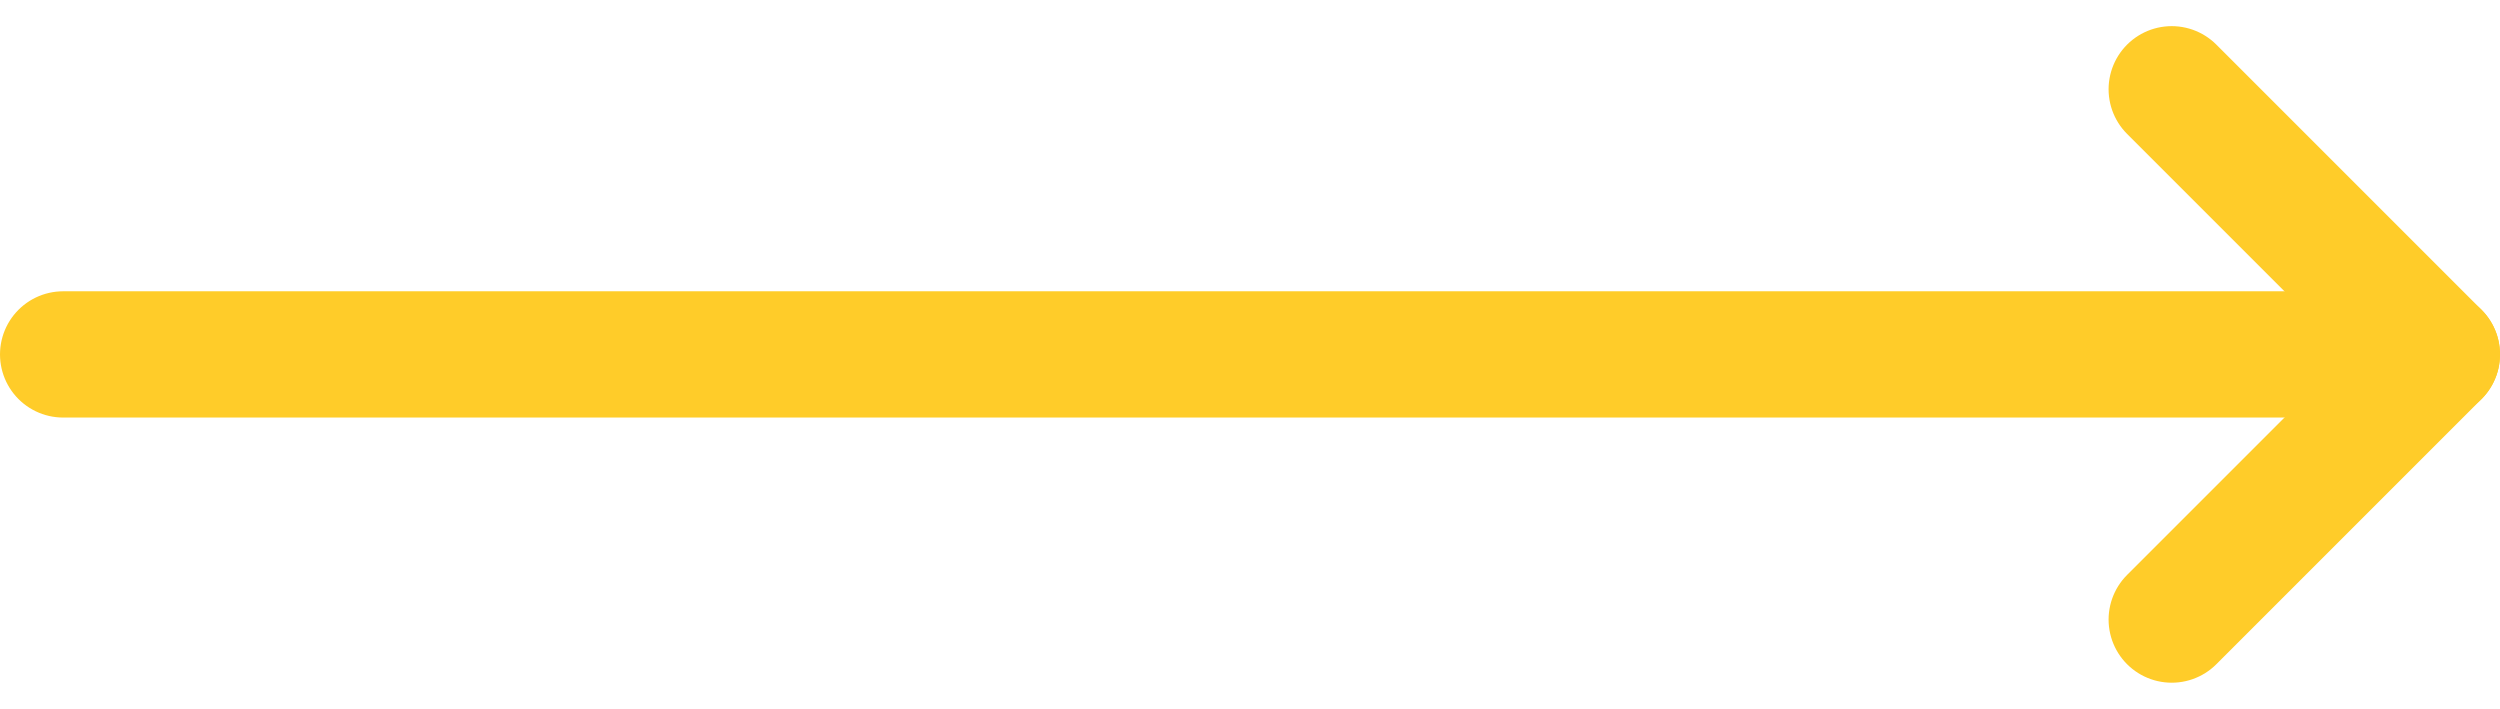
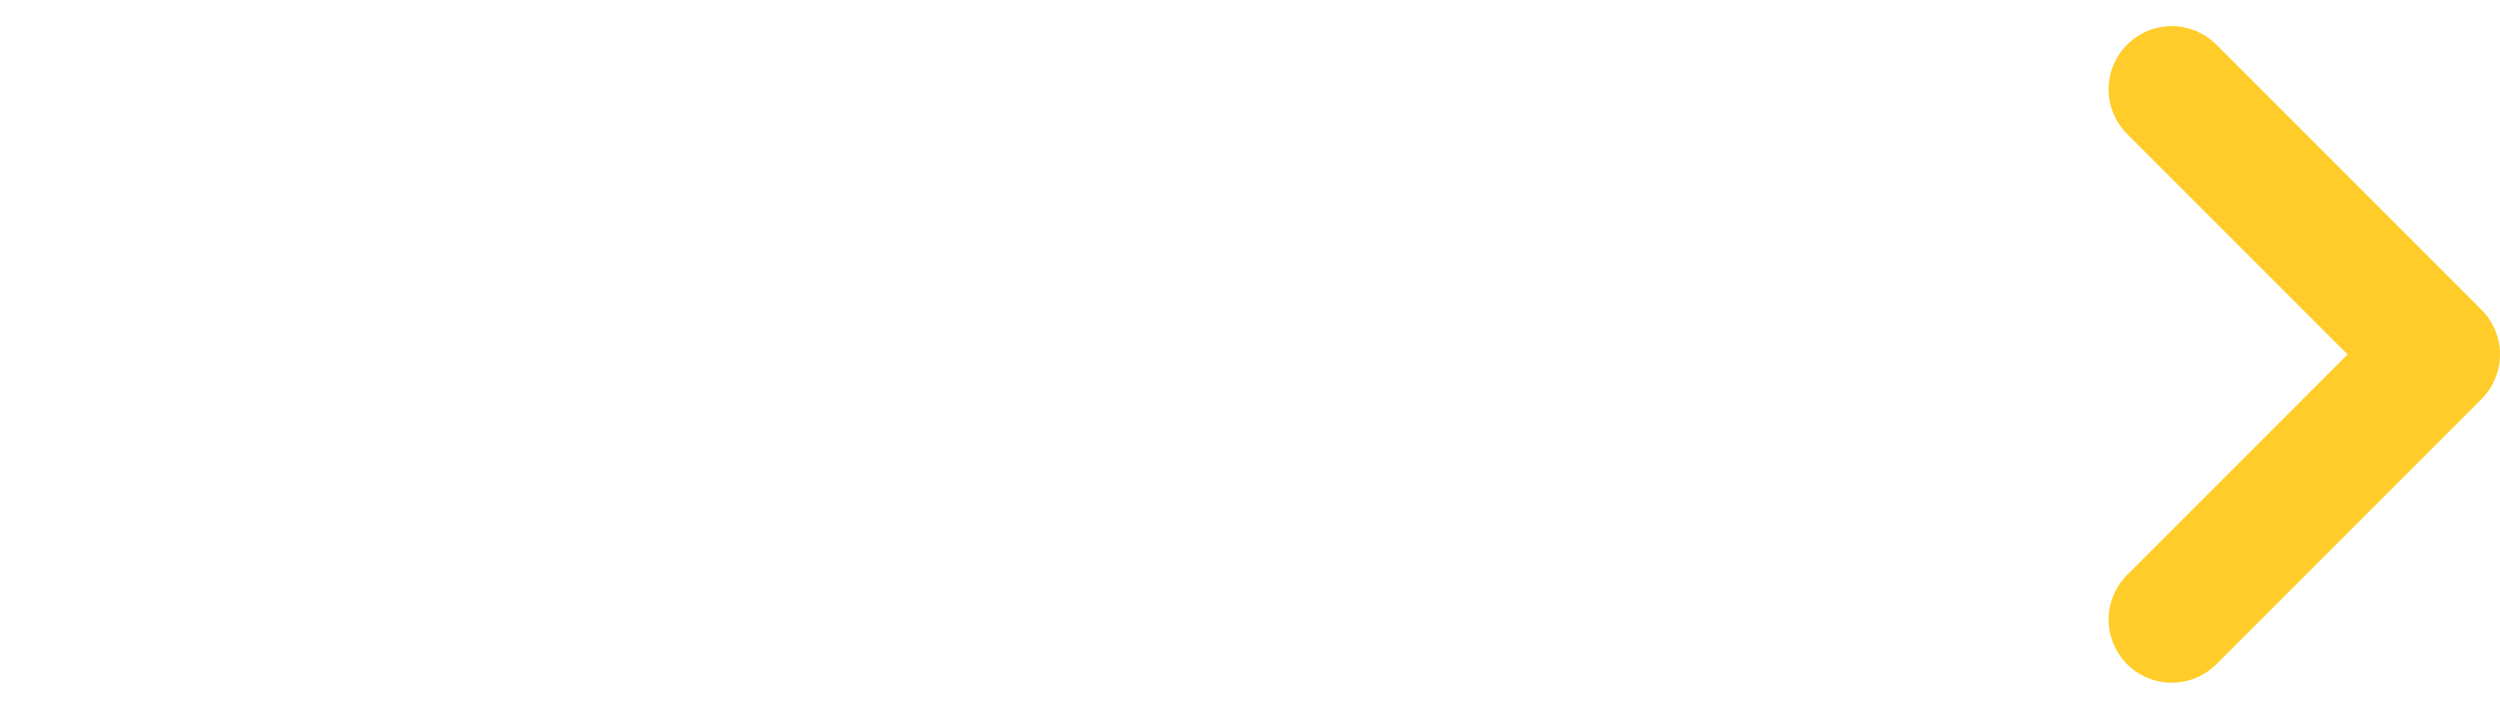
<svg xmlns="http://www.w3.org/2000/svg" width="99" height="28.07" viewBox="0 0 99 28.07">
  <g id="Icon_feather-arrow-right" data-name="Icon feather-arrow-right" transform="translate(68 -3.965)">
-     <path id="Path_24584" data-name="Path 24584" d="M7.5,18h94" transform="translate(-73)" fill="none" stroke="#ffcc29" stroke-linecap="round" stroke-linejoin="round" stroke-width="5" />
    <path id="Path_24585" data-name="Path 24585" d="M18,7.5,28.5,18,18,28.5" fill="none" stroke="#ffcc29" stroke-linecap="round" stroke-linejoin="round" stroke-width="5" />
  </g>
</svg>